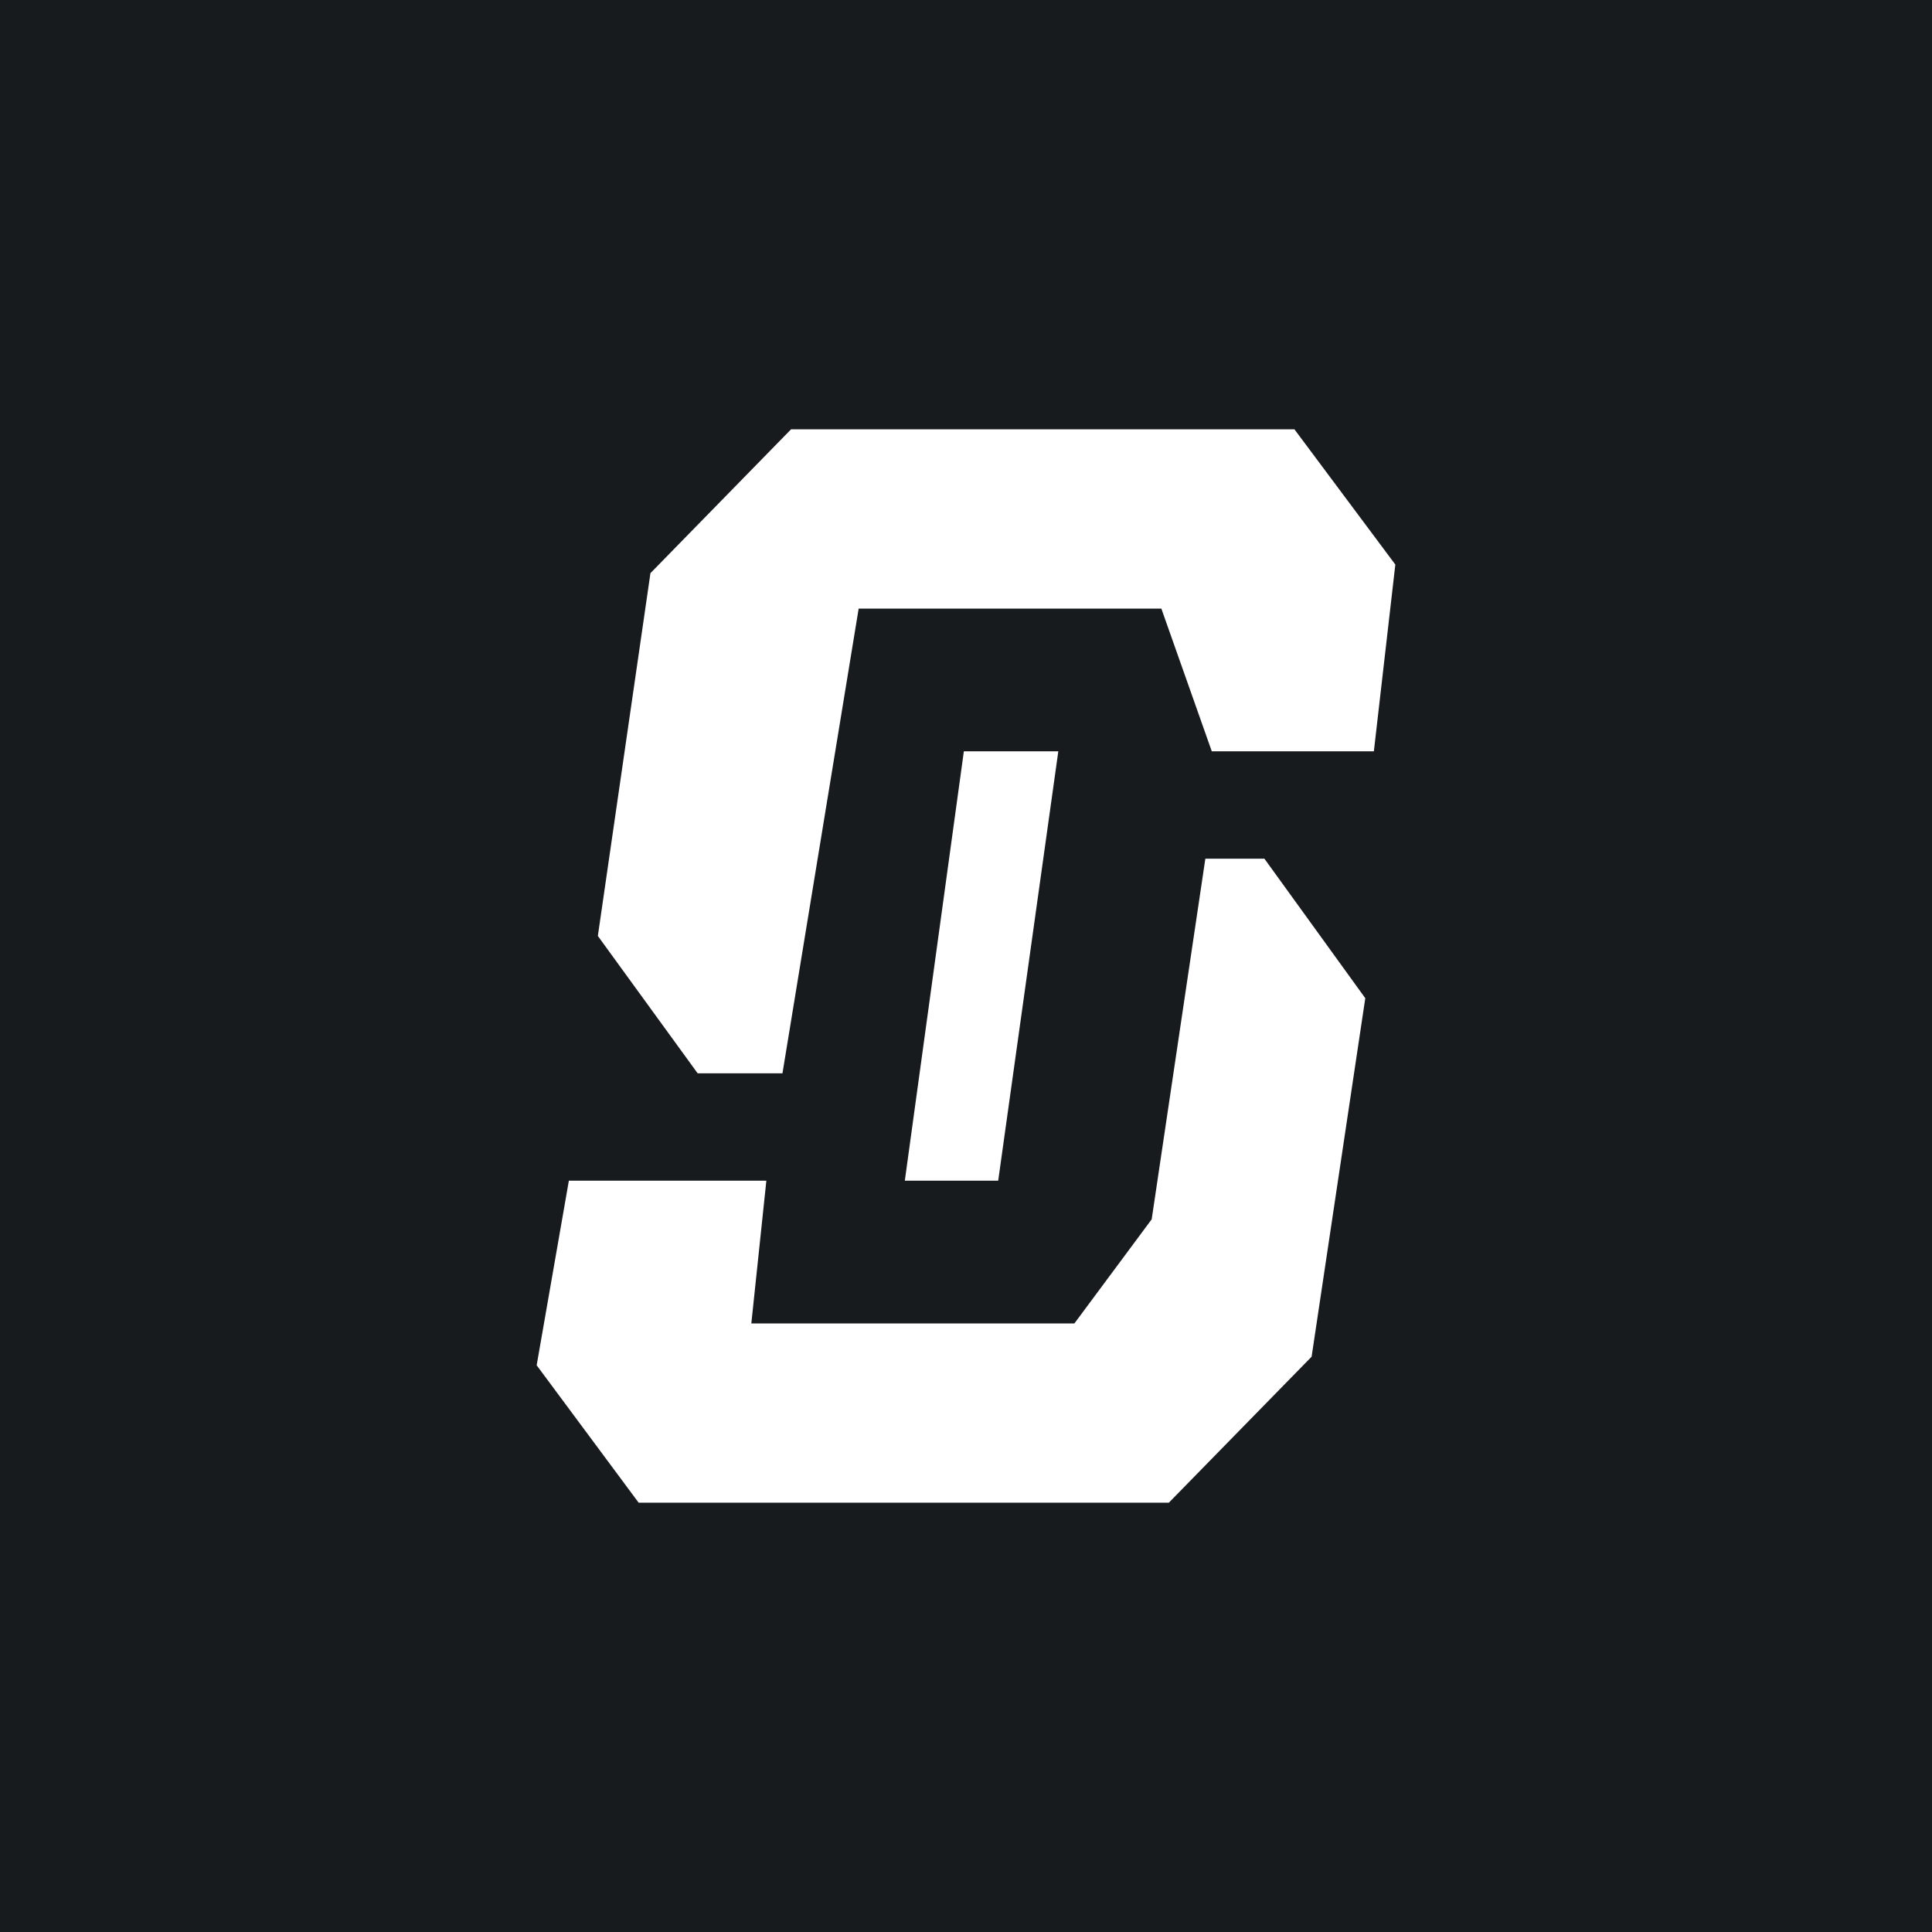
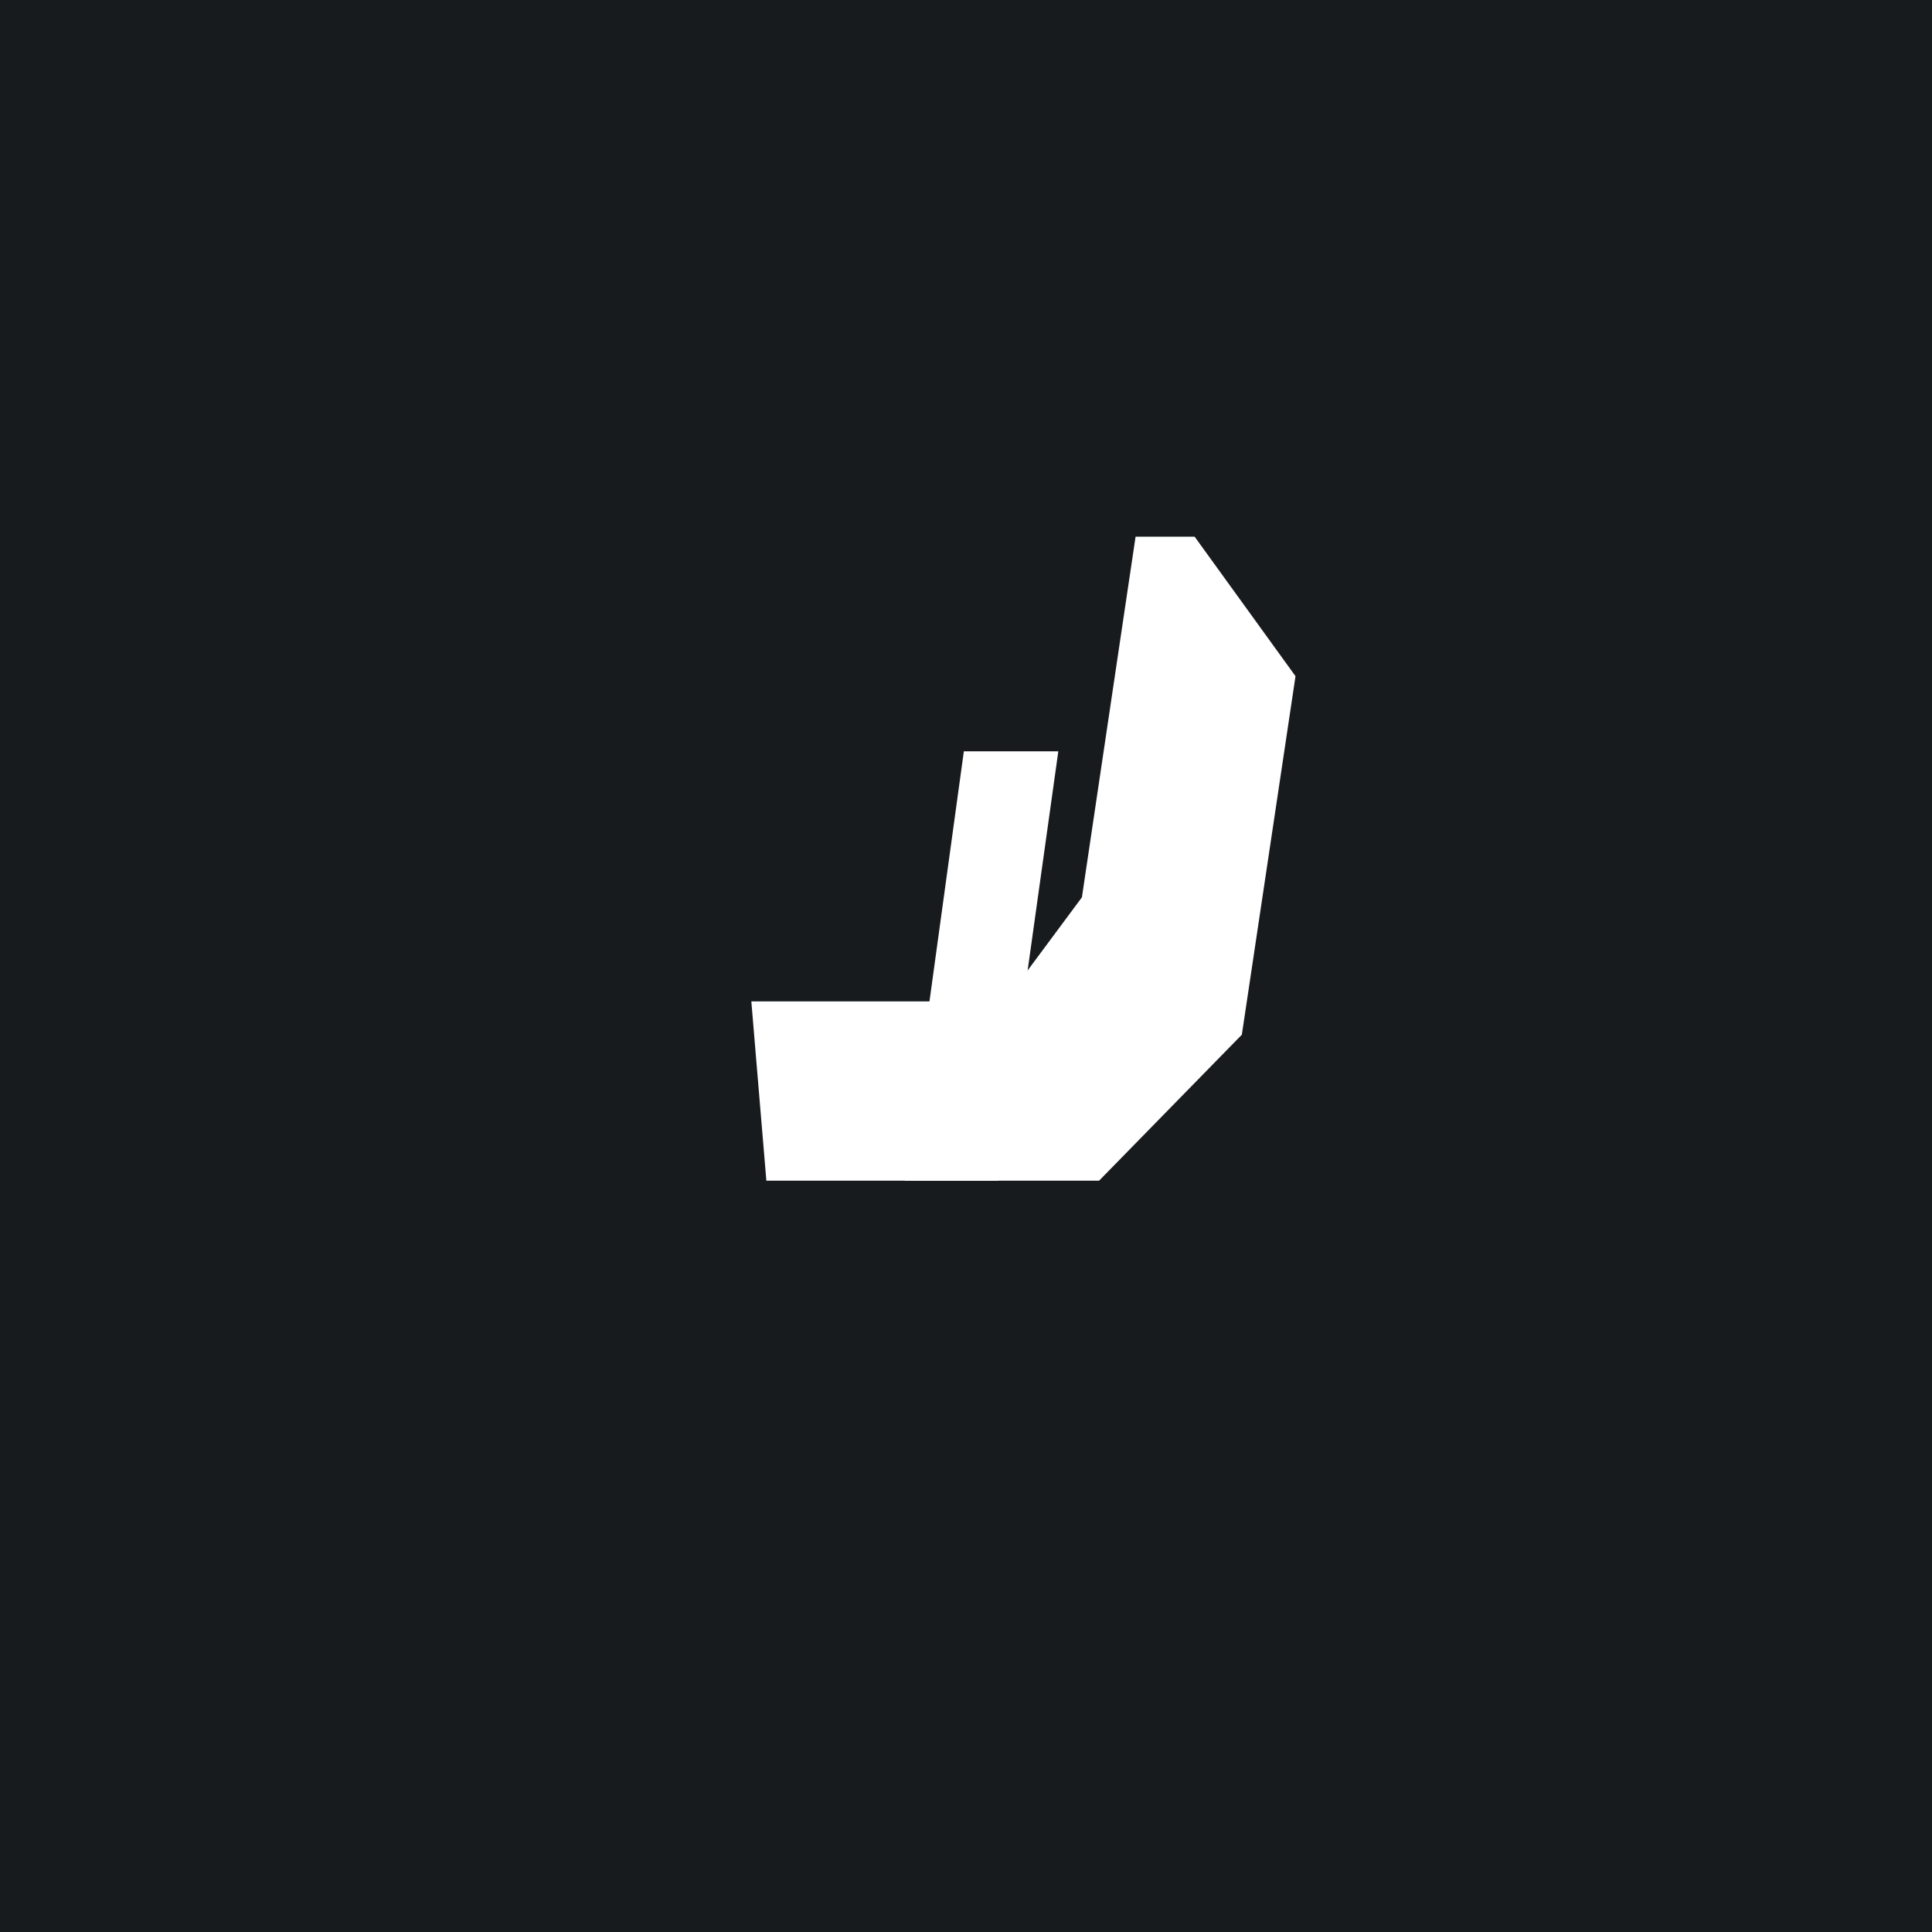
<svg xmlns="http://www.w3.org/2000/svg" width="18" height="18">
  <path fill="#181B1E" d="M0 0h18v18H0z" />
-   <path fill="#fff" d="M7.14 11H5.3L5 12.72 5.95 14h4.94l1.33-1.36.5-3.34-.94-1.3h-.55l-.5 3.36-.72.97H7z" />
-   <path fill="#fff" d="M11.29 7h1.51l.2-1.74L12.06 4H7.37L6.06 5.34l-.49 3.38L6.5 10h.79L8 5.67h2.82z" />
+   <path fill="#fff" d="M7.14 11H5.3h4.94l1.33-1.36.5-3.34-.94-1.3h-.55l-.5 3.36-.72.97H7z" />
  <path fill="#fff" d="M8.98 7h.88l-.56 4h-.87z" />
</svg>